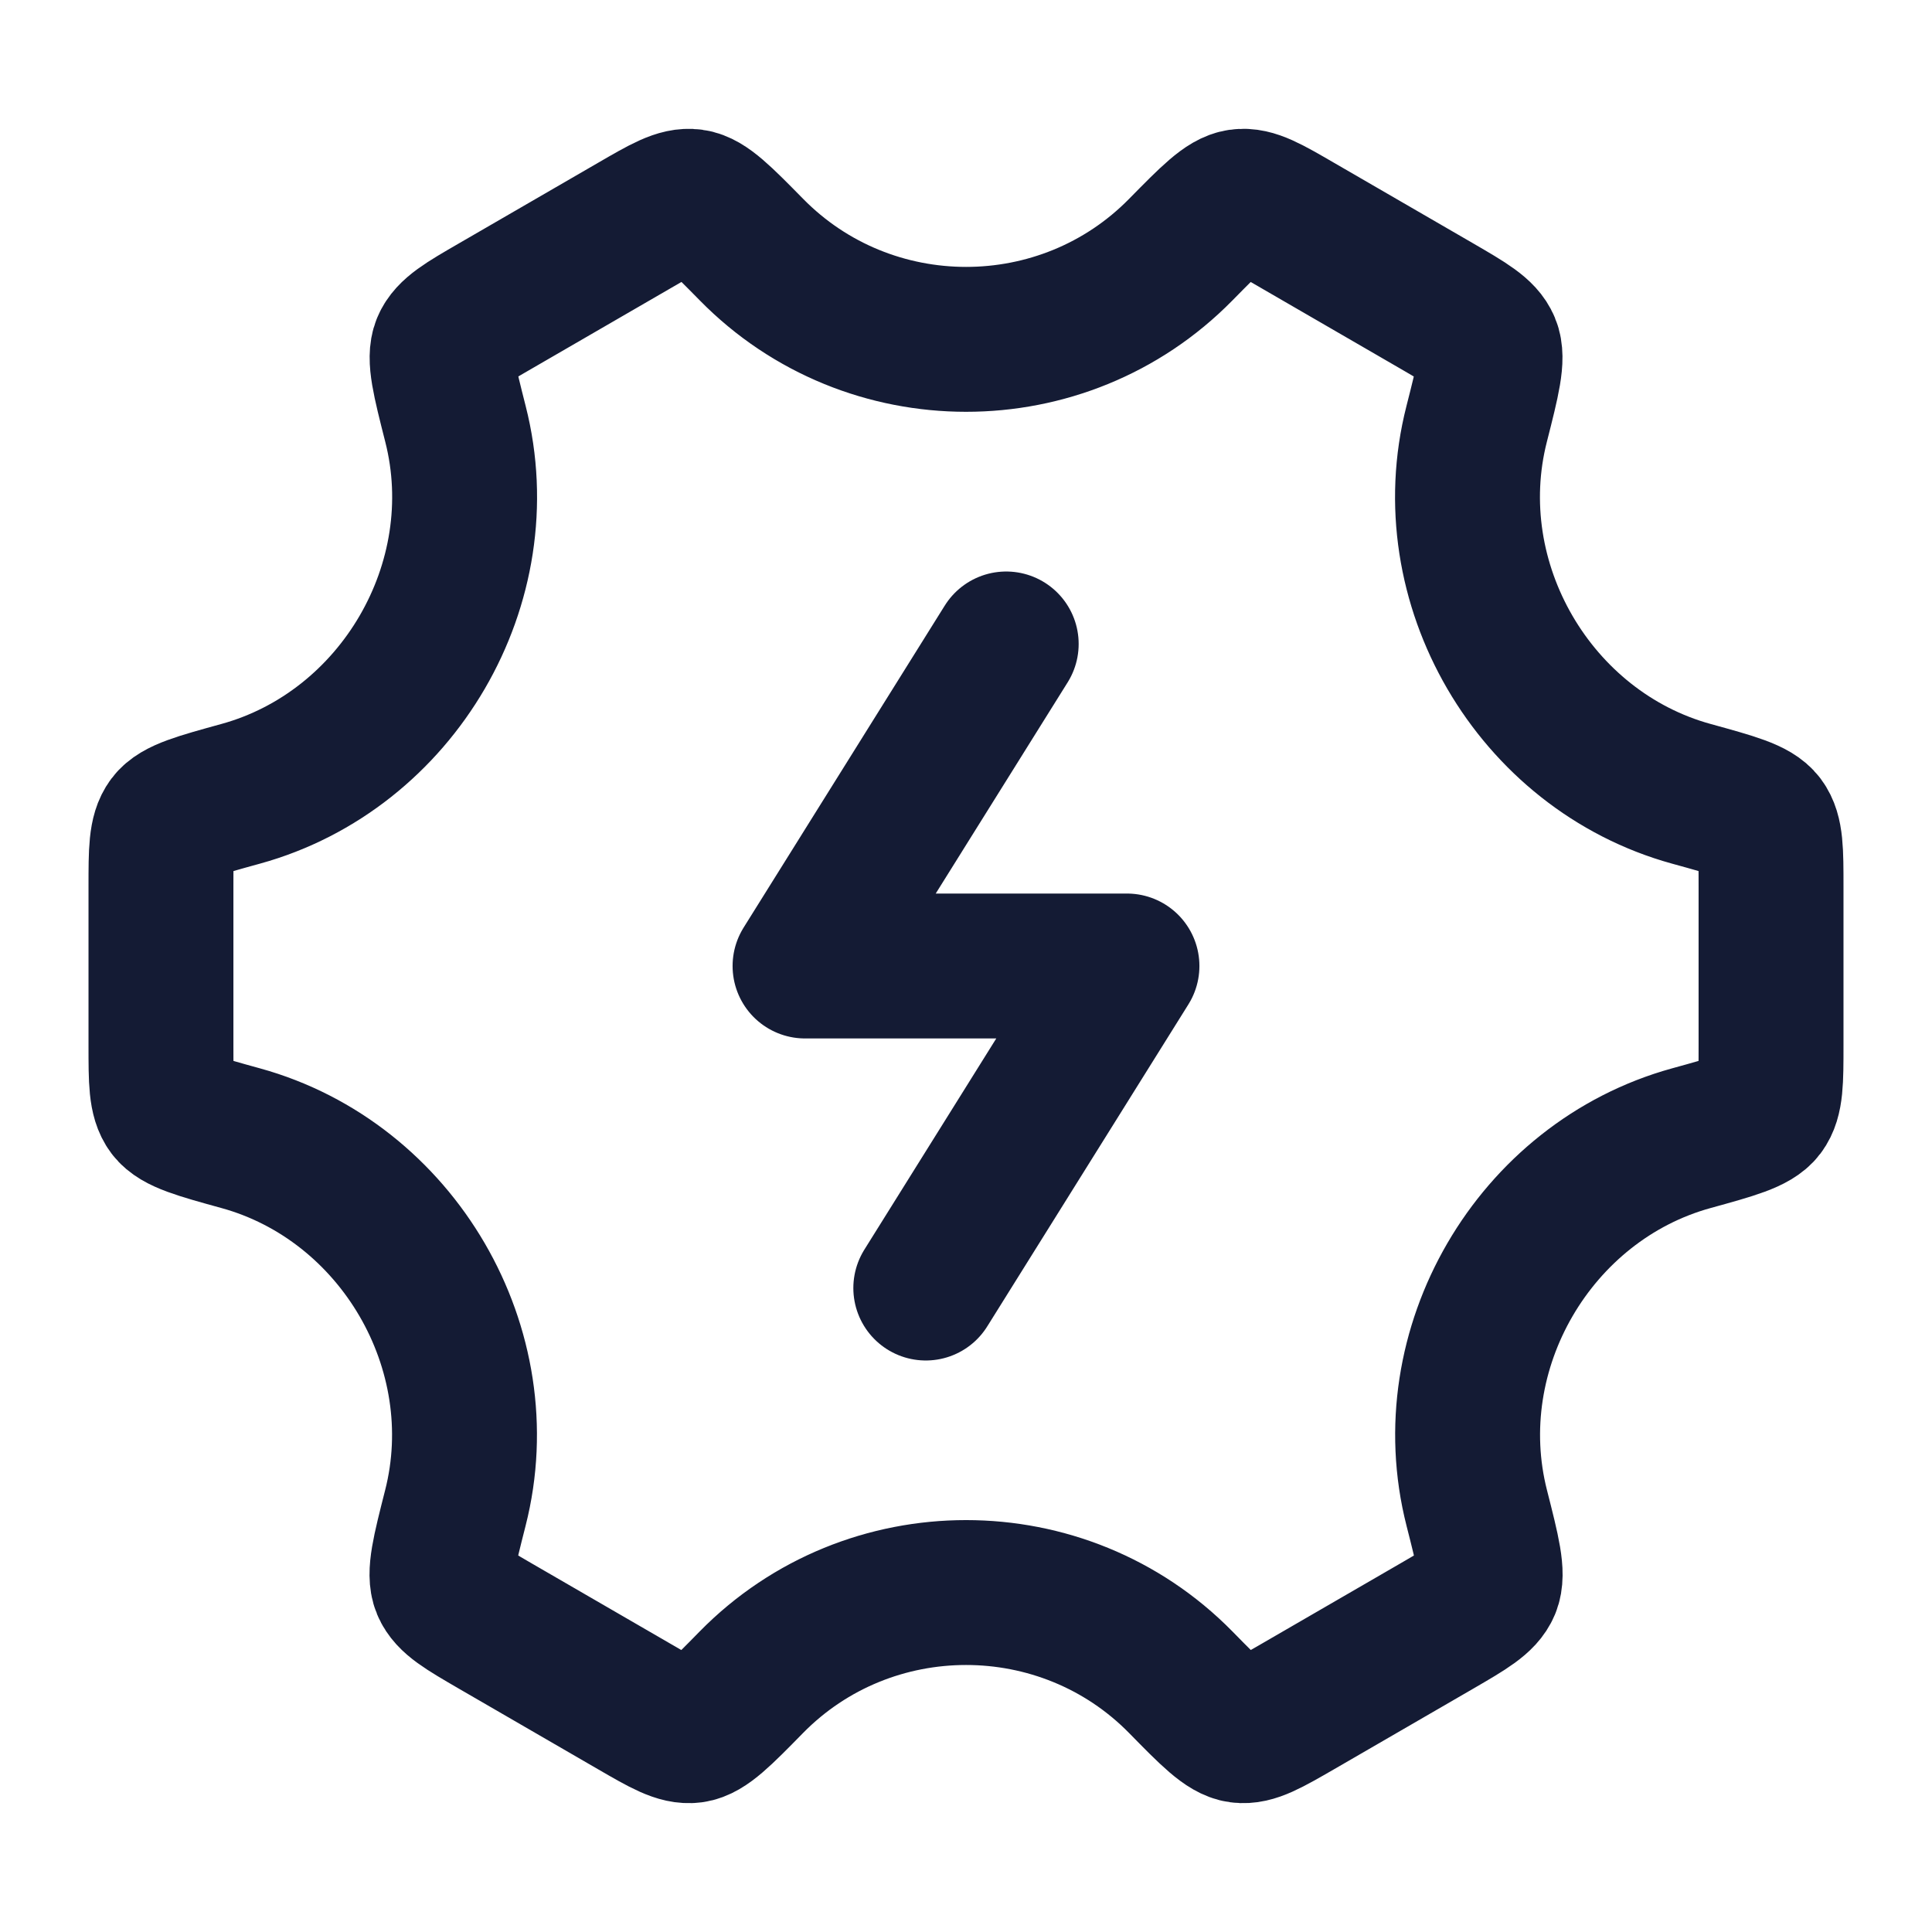
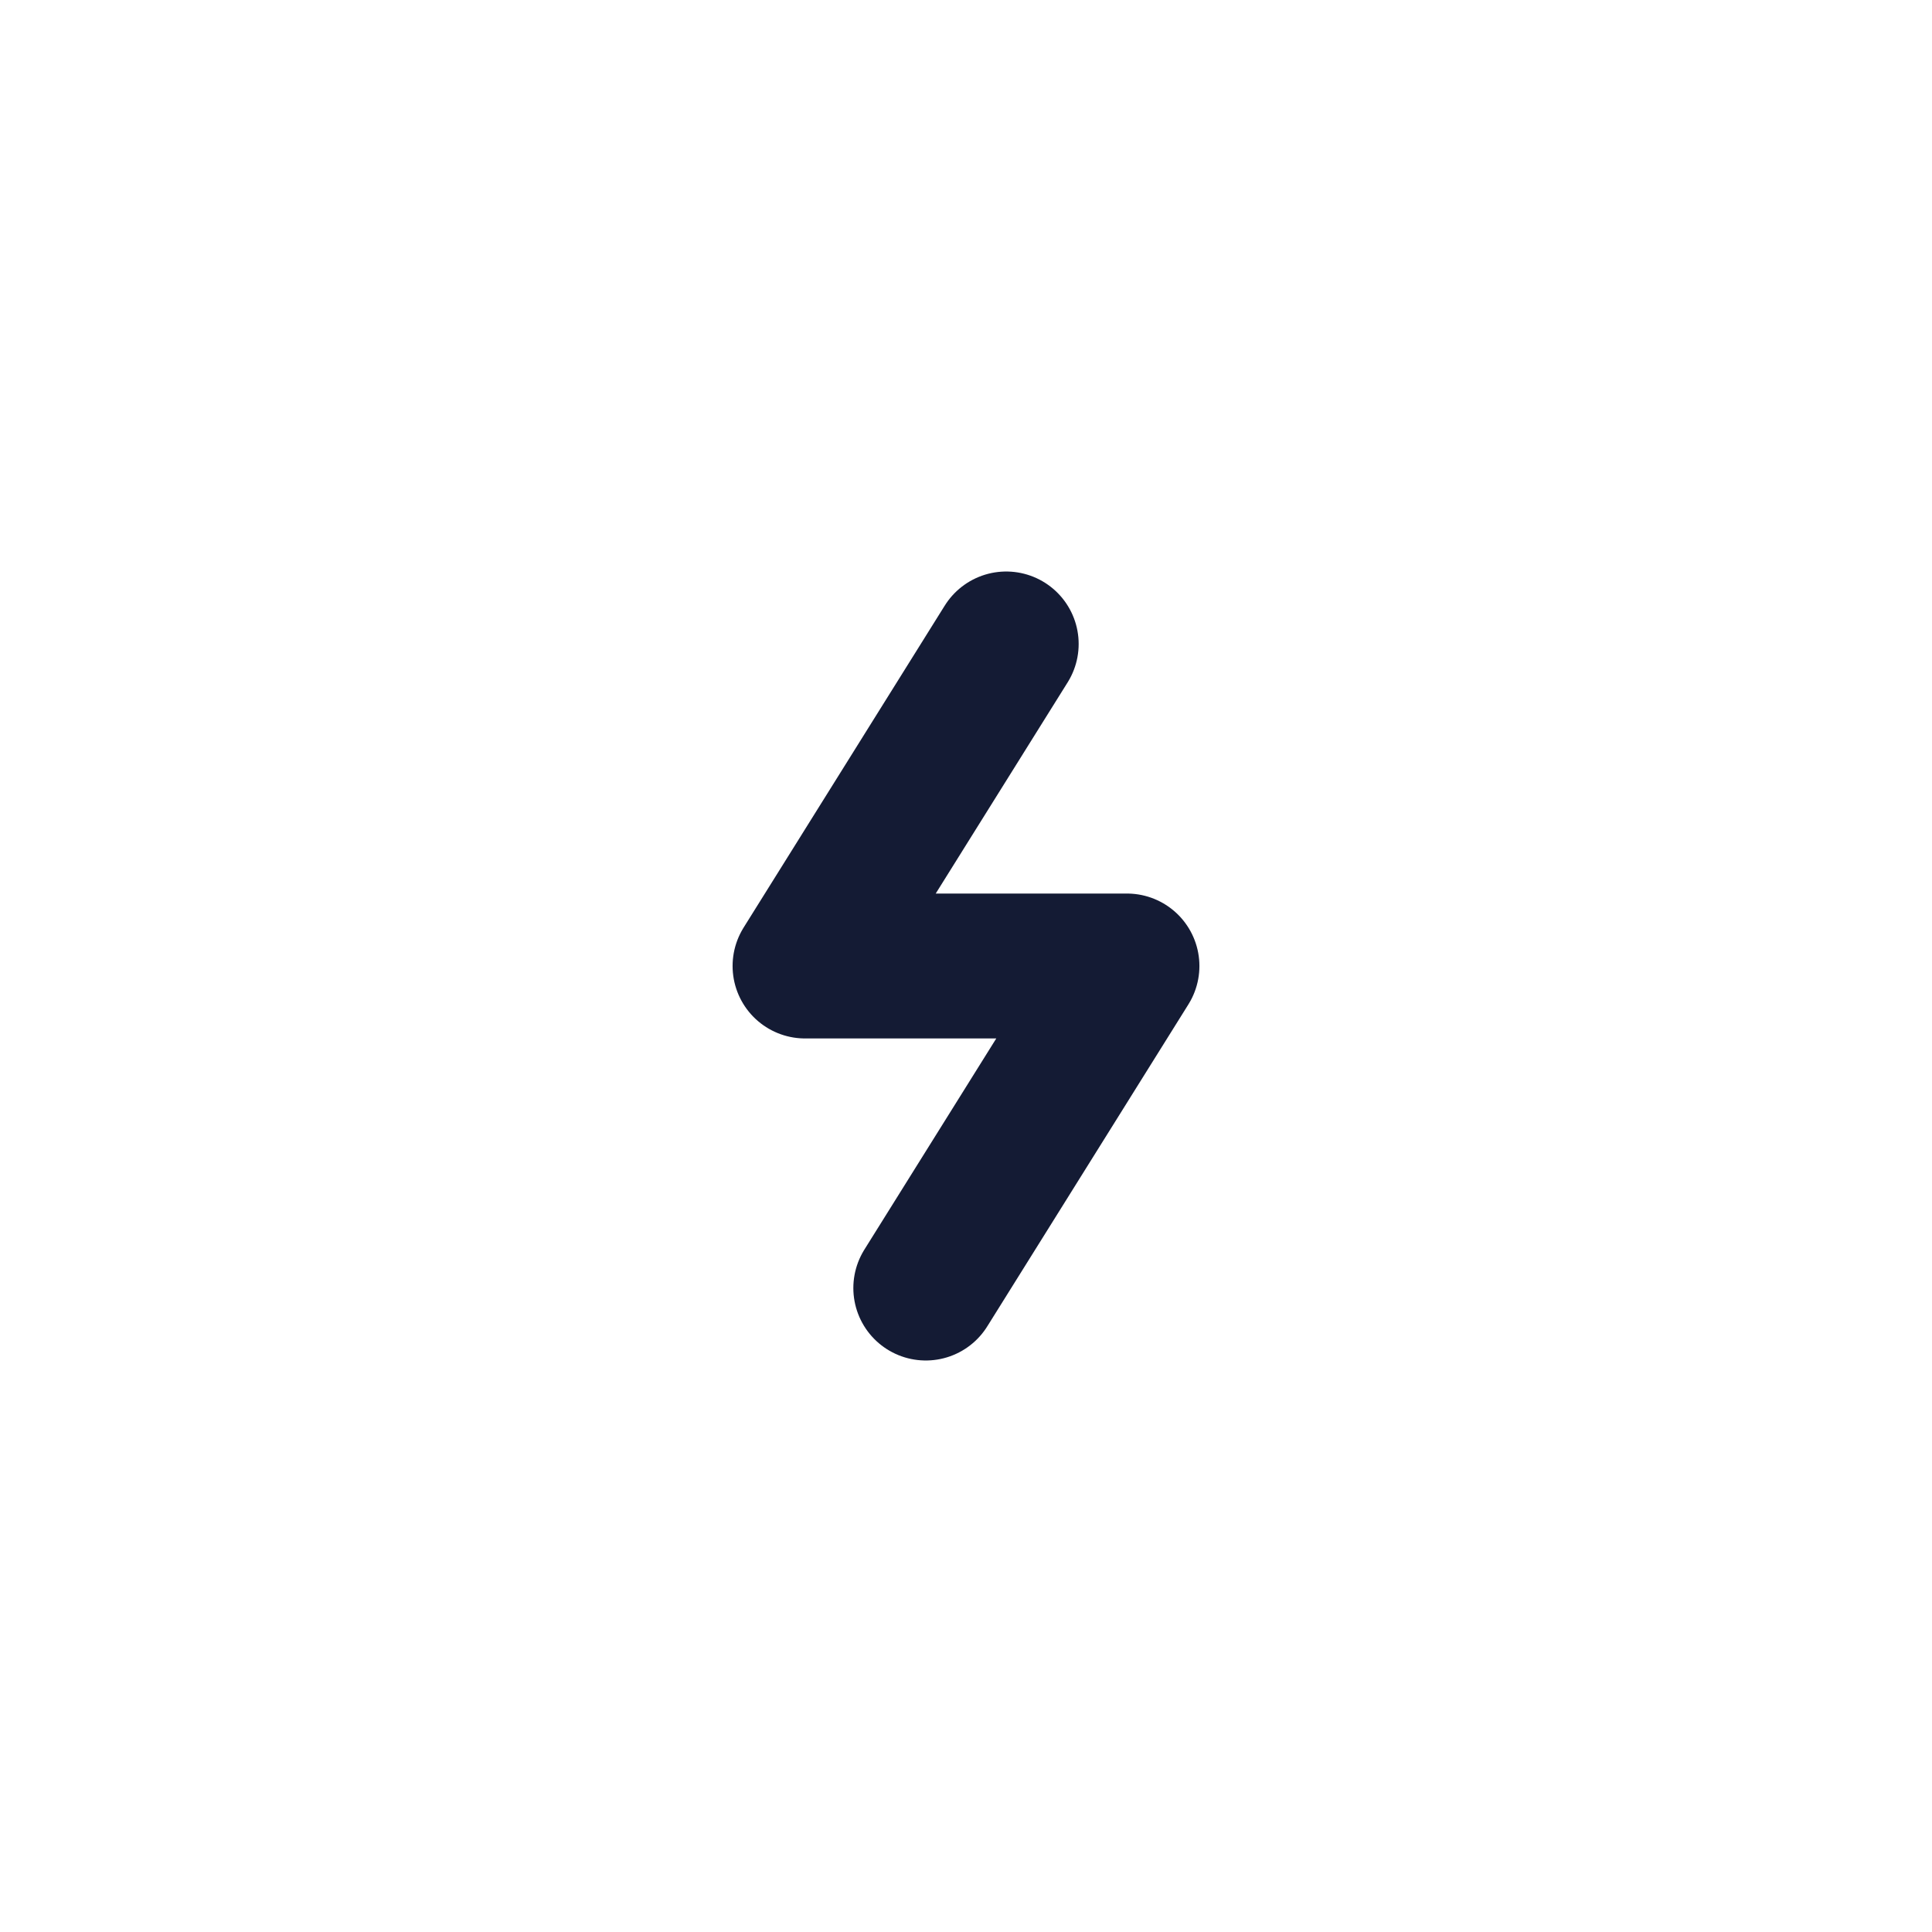
<svg xmlns="http://www.w3.org/2000/svg" width="16" height="16" viewBox="0 0 16 16" fill="none">
  <path d="M8.333 5.333L6.667 8H9.333L7.667 10.667" stroke="#141B34" stroke-width="1.2" stroke-linecap="round" stroke-linejoin="round" />
-   <path d="M14.007 9.426C14.355 9.33 14.529 9.282 14.598 9.191C14.667 9.099 14.667 8.952 14.667 8.658V7.342C14.667 7.048 14.667 6.901 14.598 6.809C14.529 6.717 14.355 6.67 14.007 6.574C12.707 6.216 11.893 4.829 12.229 3.511C12.321 3.149 12.367 2.967 12.323 2.861C12.279 2.755 12.153 2.682 11.9 2.535L10.75 1.869C10.502 1.725 10.378 1.653 10.267 1.669C10.155 1.684 10.03 1.812 9.778 2.068C8.805 3.058 7.196 3.058 6.223 2.067C5.972 1.812 5.846 1.684 5.735 1.669C5.623 1.653 5.499 1.725 5.251 1.869L4.101 2.535C3.848 2.681 3.722 2.755 3.678 2.861C3.634 2.967 3.68 3.148 3.772 3.511C4.108 4.829 3.293 6.216 1.993 6.574C1.645 6.67 1.471 6.717 1.402 6.809C1.333 6.901 1.333 7.048 1.333 7.342V8.658C1.333 8.952 1.333 9.099 1.402 9.191C1.471 9.282 1.645 9.33 1.993 9.426C3.293 9.784 4.107 11.171 3.771 12.489C3.679 12.851 3.633 13.032 3.677 13.139C3.721 13.245 3.847 13.318 4.1 13.465L5.25 14.131C5.498 14.275 5.622 14.346 5.734 14.331C5.845 14.316 5.971 14.188 6.222 13.932C7.195 12.941 8.806 12.941 9.779 13.932C10.03 14.188 10.156 14.316 10.268 14.331C10.379 14.346 10.503 14.274 10.751 14.131L11.901 13.465C12.154 13.318 12.28 13.245 12.324 13.139C12.368 13.032 12.322 12.851 12.23 12.489C11.894 11.171 12.707 9.784 14.007 9.426Z" stroke="#141B34" stroke-width="1.2" stroke-linecap="round" />
</svg>